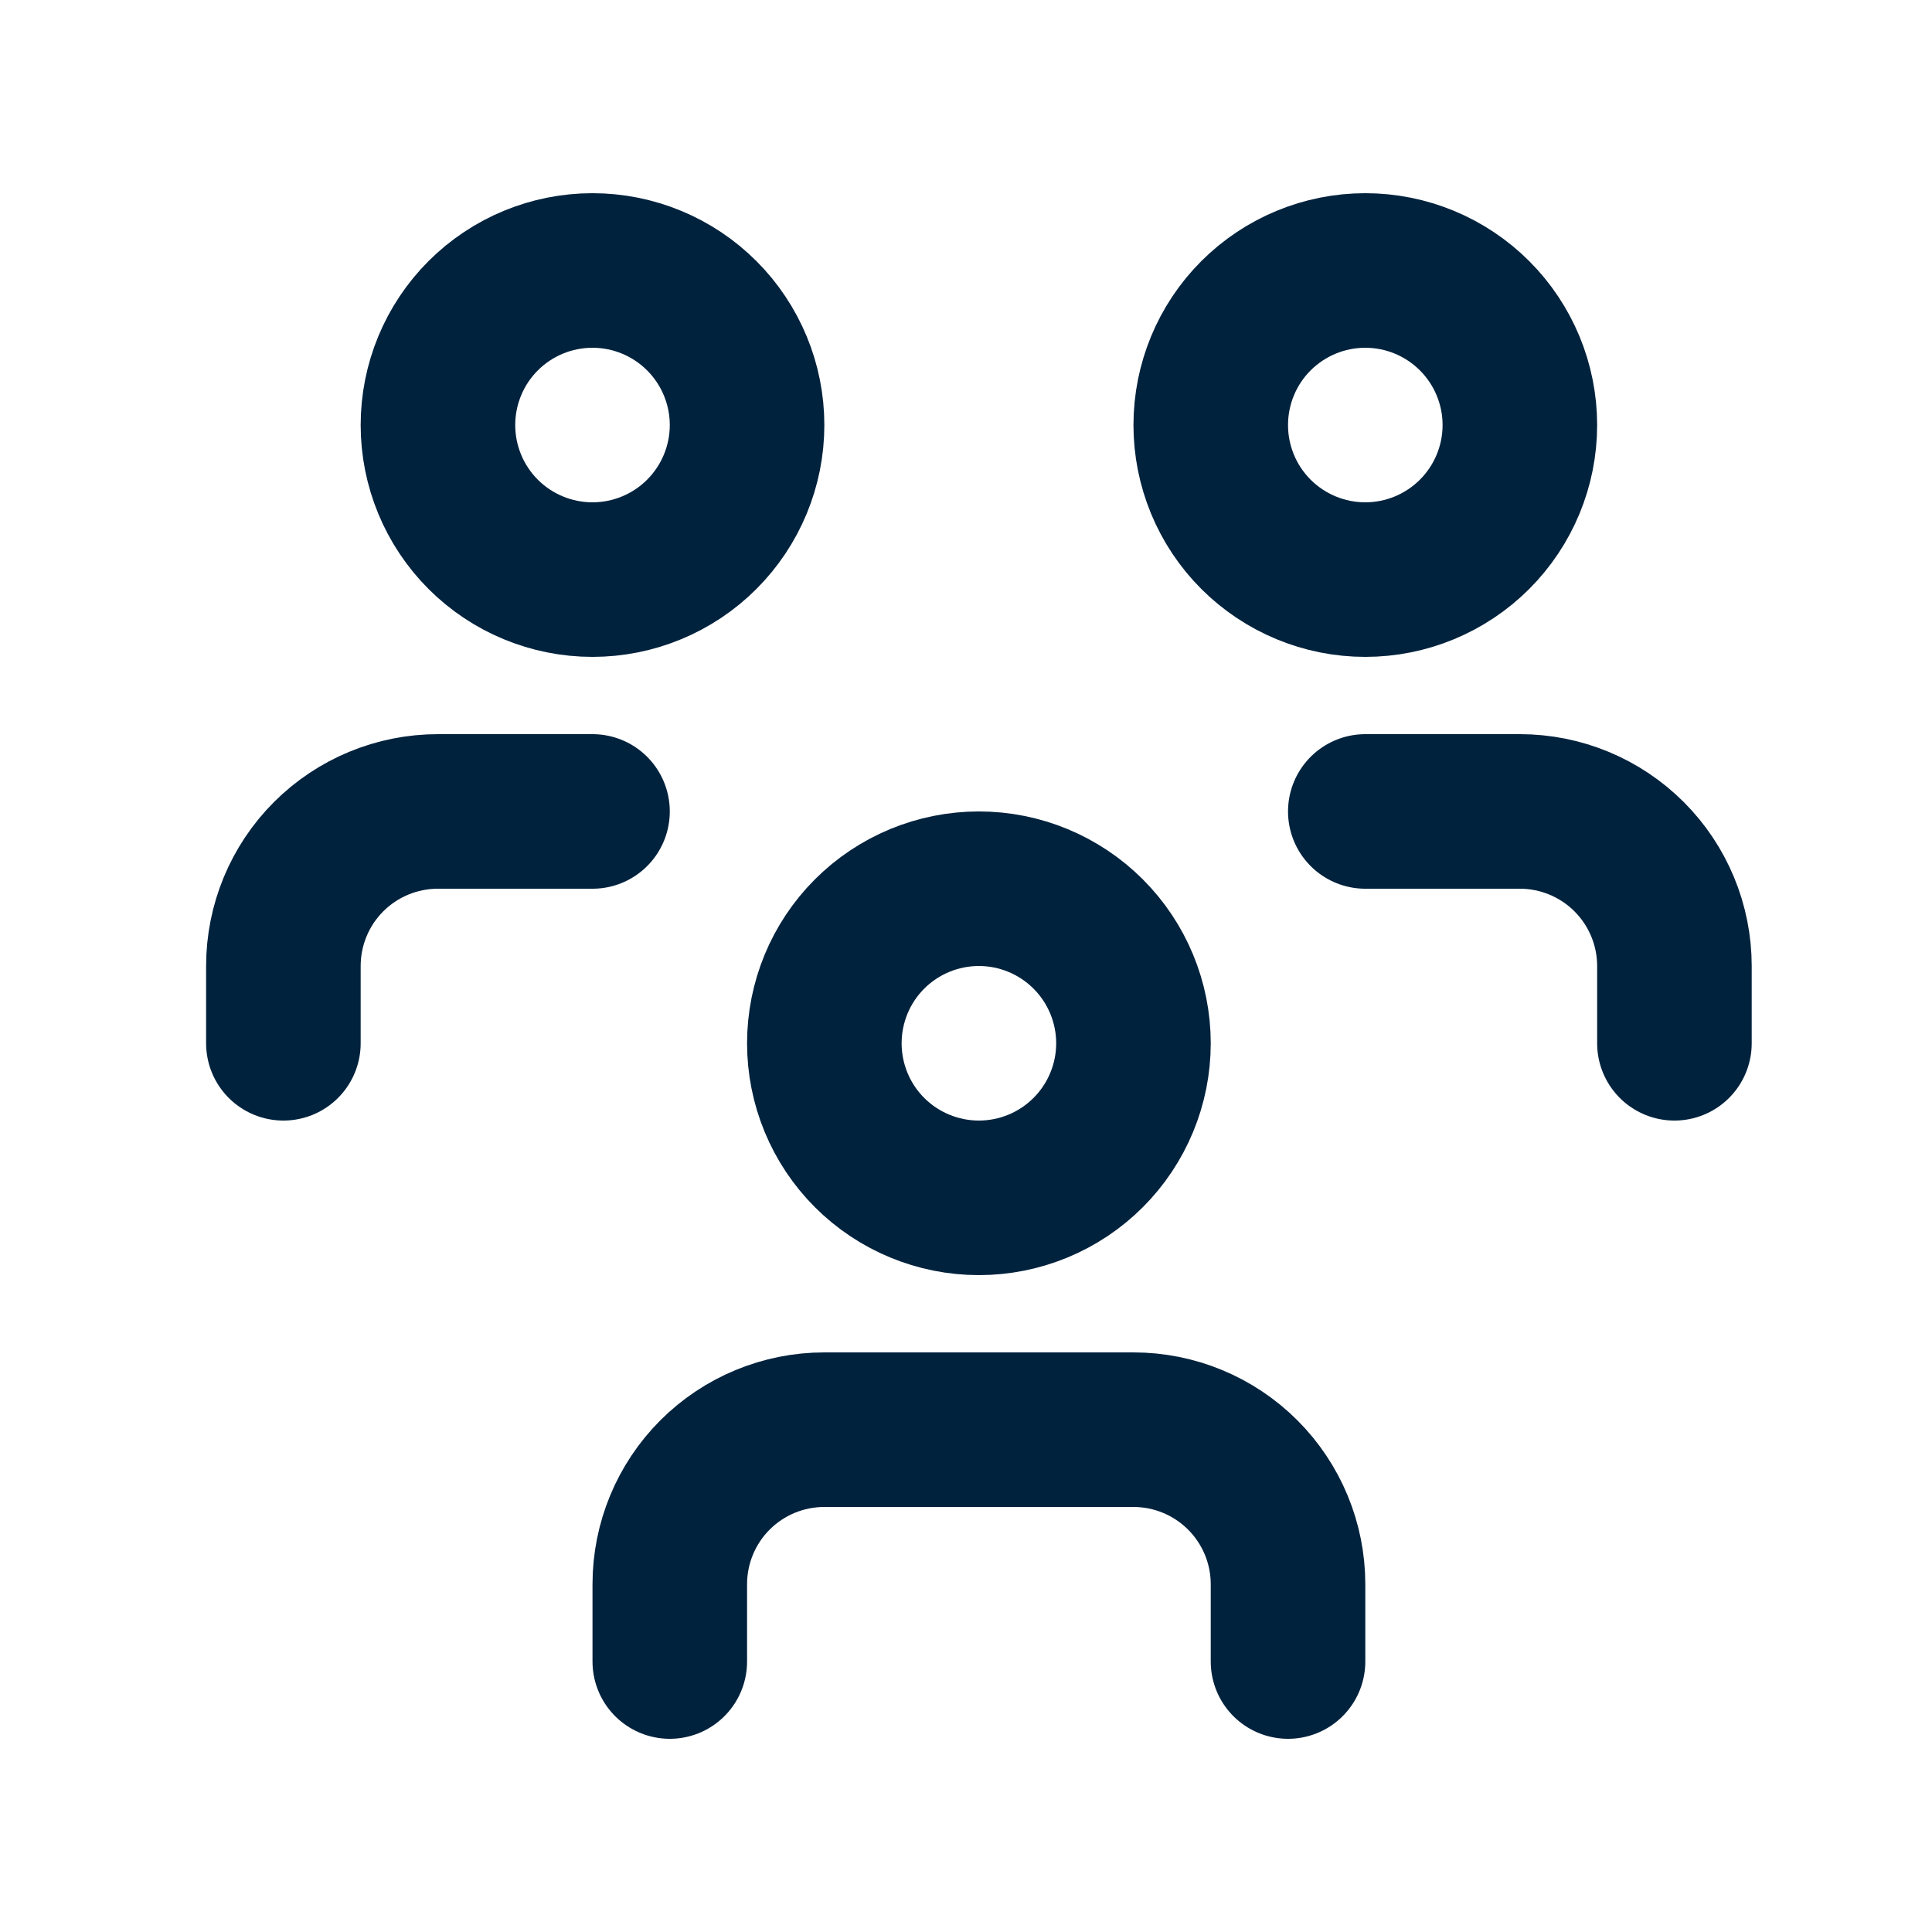
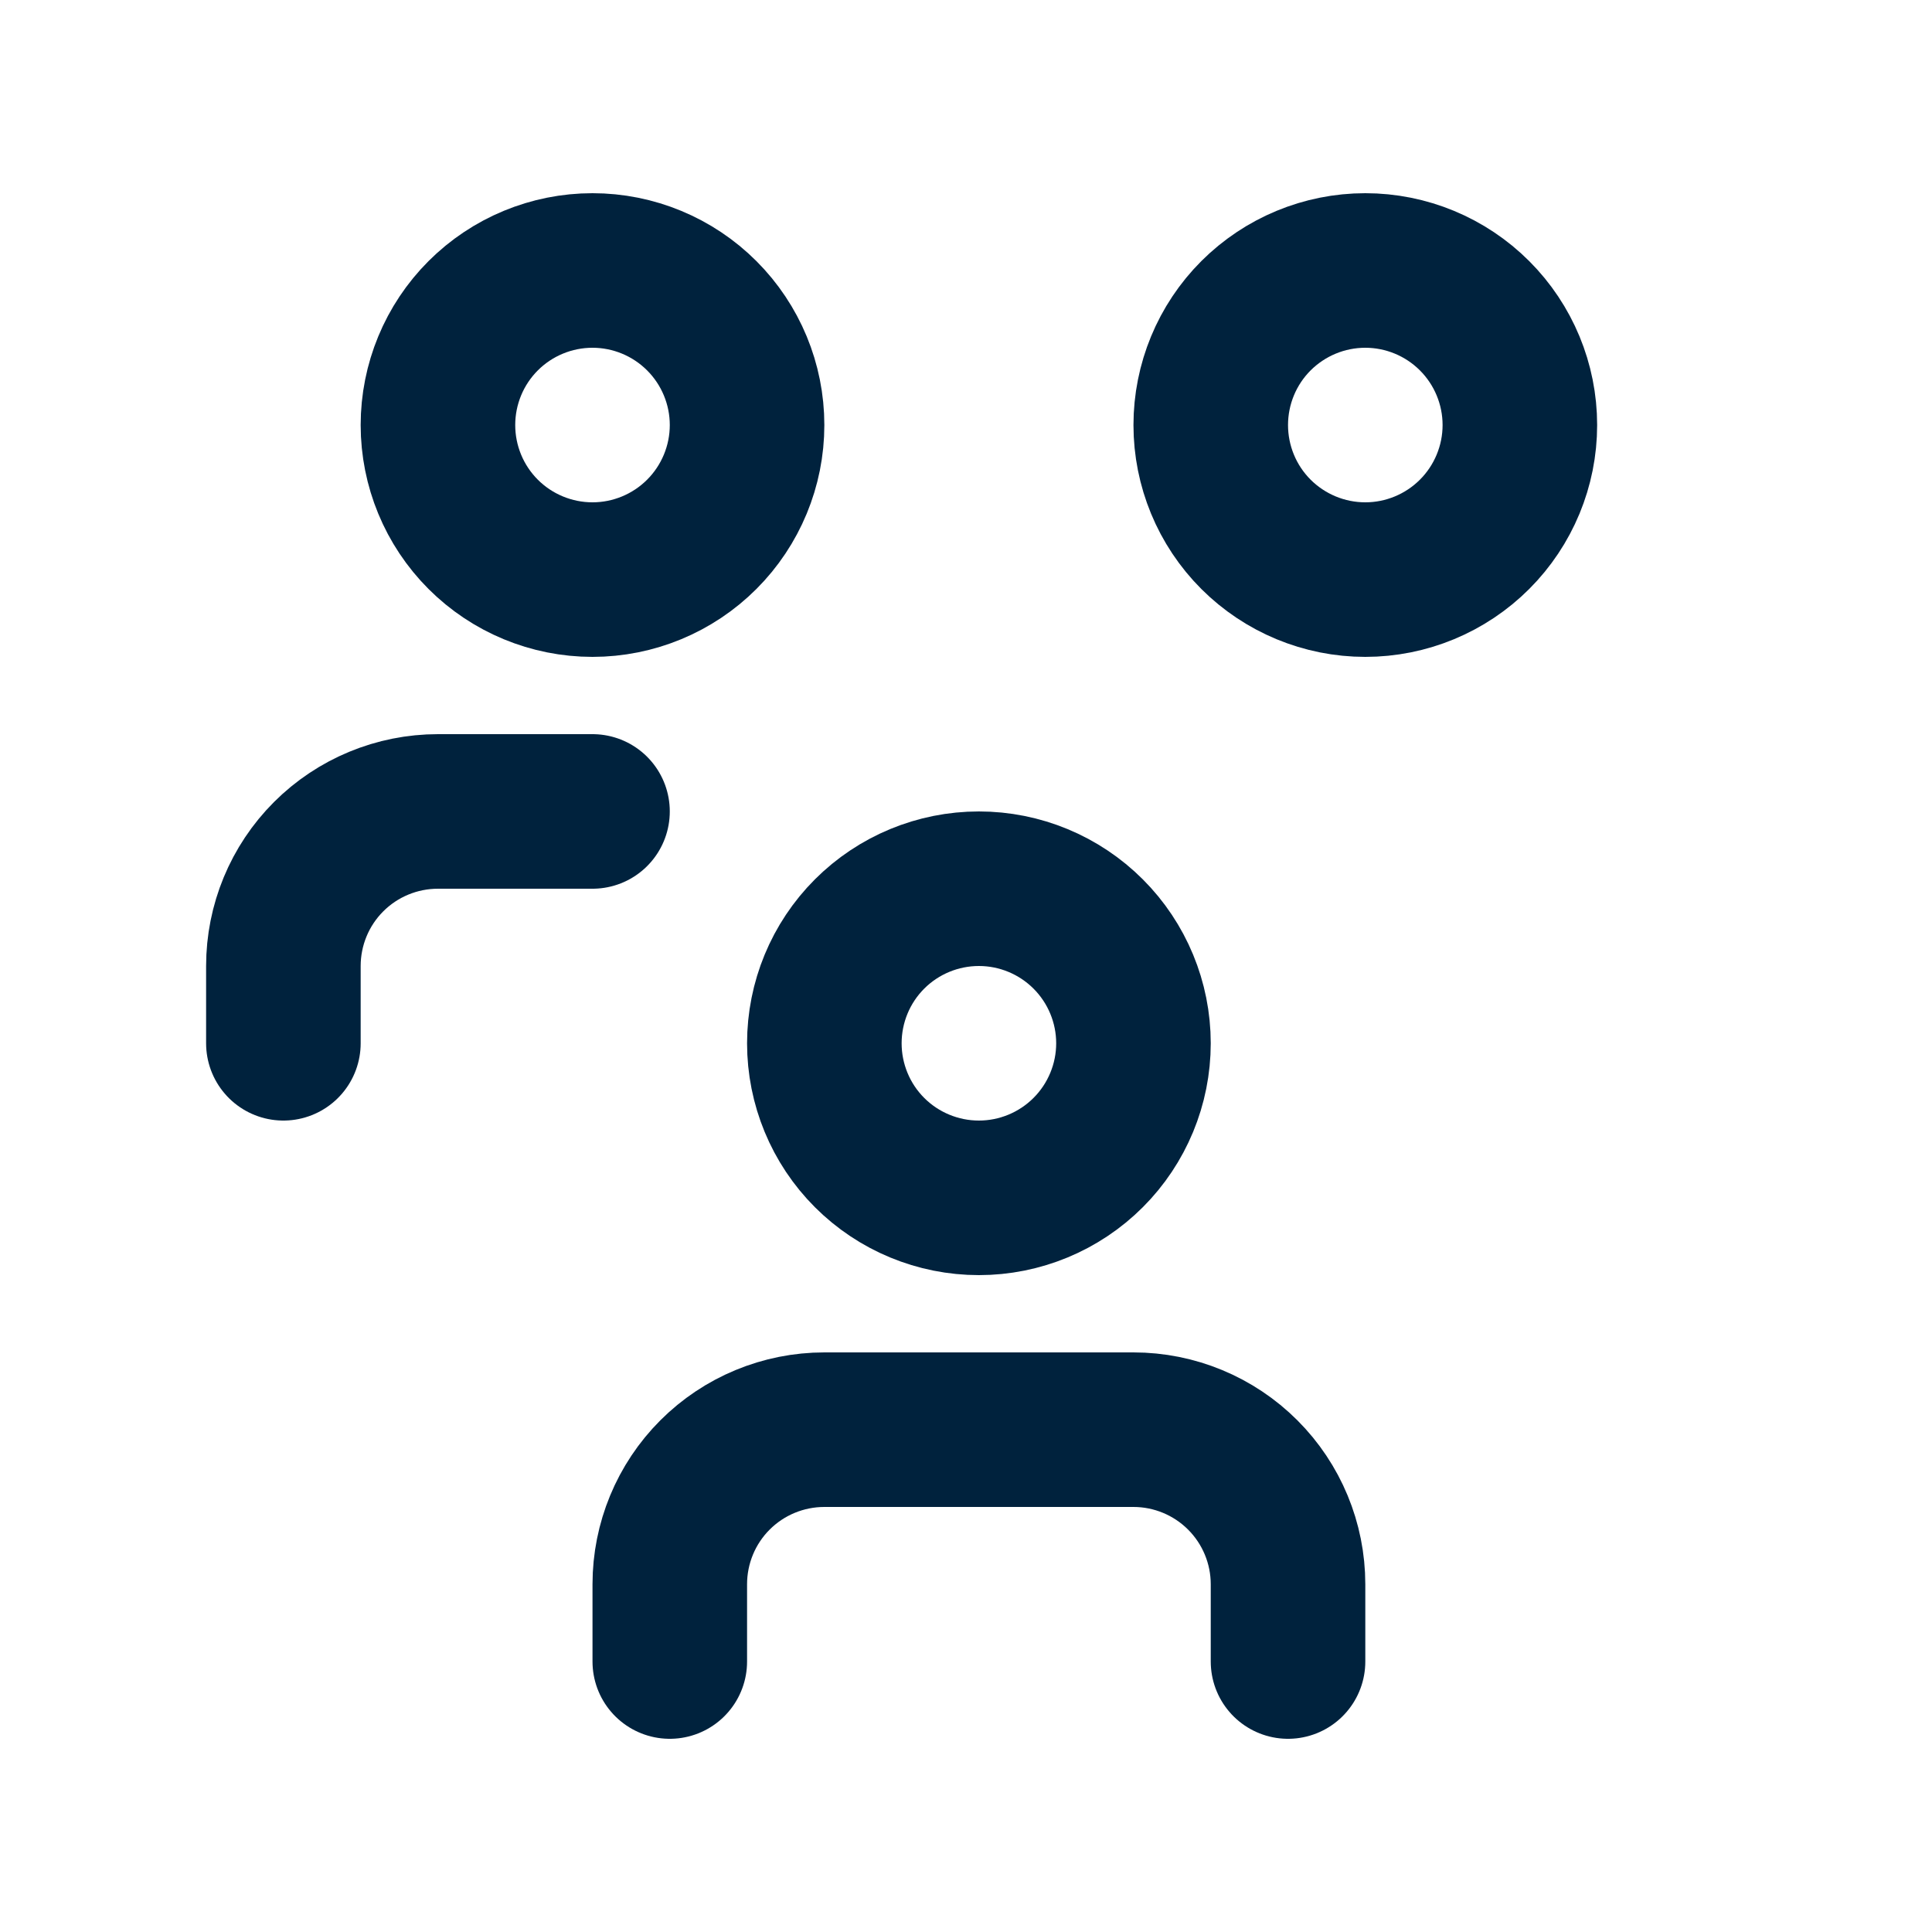
<svg xmlns="http://www.w3.org/2000/svg" width="25" height="25" viewBox="0 0 25 25" fill="none">
  <path d="M10.667 13.5C10.667 14.03 10.877 14.539 11.252 14.914C11.627 15.289 12.136 15.5 12.667 15.5C13.197 15.5 13.706 15.289 14.081 14.914C14.456 14.539 14.667 14.03 14.667 13.5C14.667 12.97 14.456 12.461 14.081 12.086C13.706 11.711 13.197 11.5 12.667 11.5C12.136 11.5 11.627 11.711 11.252 12.086C10.877 12.461 10.667 12.97 10.667 13.5Z" stroke="#00223D" stroke-width="2" stroke-linecap="round" stroke-linejoin="round" />
  <path d="M8.667 21.5V20.5C8.667 19.97 8.877 19.461 9.252 19.086C9.627 18.711 10.136 18.5 10.667 18.5H14.667C15.197 18.5 15.706 18.711 16.081 19.086C16.456 19.461 16.667 19.97 16.667 20.5V21.5" stroke="#00223D" stroke-width="2" stroke-linecap="round" stroke-linejoin="round" />
  <path d="M15.667 5.5C15.667 6.03 15.877 6.539 16.252 6.914C16.628 7.289 17.136 7.5 17.667 7.5C18.197 7.5 18.706 7.289 19.081 6.914C19.456 6.539 19.667 6.03 19.667 5.5C19.667 4.97 19.456 4.461 19.081 4.086C18.706 3.711 18.197 3.5 17.667 3.5C17.136 3.5 16.628 3.711 16.252 4.086C15.877 4.461 15.667 4.97 15.667 5.5Z" stroke="#00223D" stroke-width="2" stroke-linecap="round" stroke-linejoin="round" />
-   <path d="M17.667 10.5H19.667C20.197 10.5 20.706 10.711 21.081 11.086C21.456 11.461 21.667 11.97 21.667 12.5V13.5" stroke="#00223D" stroke-width="2" stroke-linecap="round" stroke-linejoin="round" />
  <path d="M5.667 5.5C5.667 6.03 5.877 6.539 6.252 6.914C6.627 7.289 7.136 7.5 7.667 7.5C8.197 7.5 8.706 7.289 9.081 6.914C9.456 6.539 9.667 6.03 9.667 5.5C9.667 4.97 9.456 4.461 9.081 4.086C8.706 3.711 8.197 3.5 7.667 3.5C7.136 3.5 6.627 3.711 6.252 4.086C5.877 4.461 5.667 4.97 5.667 5.5Z" stroke="#00223D" stroke-width="2" stroke-linecap="round" stroke-linejoin="round" />
  <path d="M3.667 13.5V12.5C3.667 11.97 3.877 11.461 4.252 11.086C4.627 10.711 5.136 10.5 5.667 10.5H7.667" stroke="#00223D" stroke-width="2" stroke-linecap="round" stroke-linejoin="round" />
</svg>